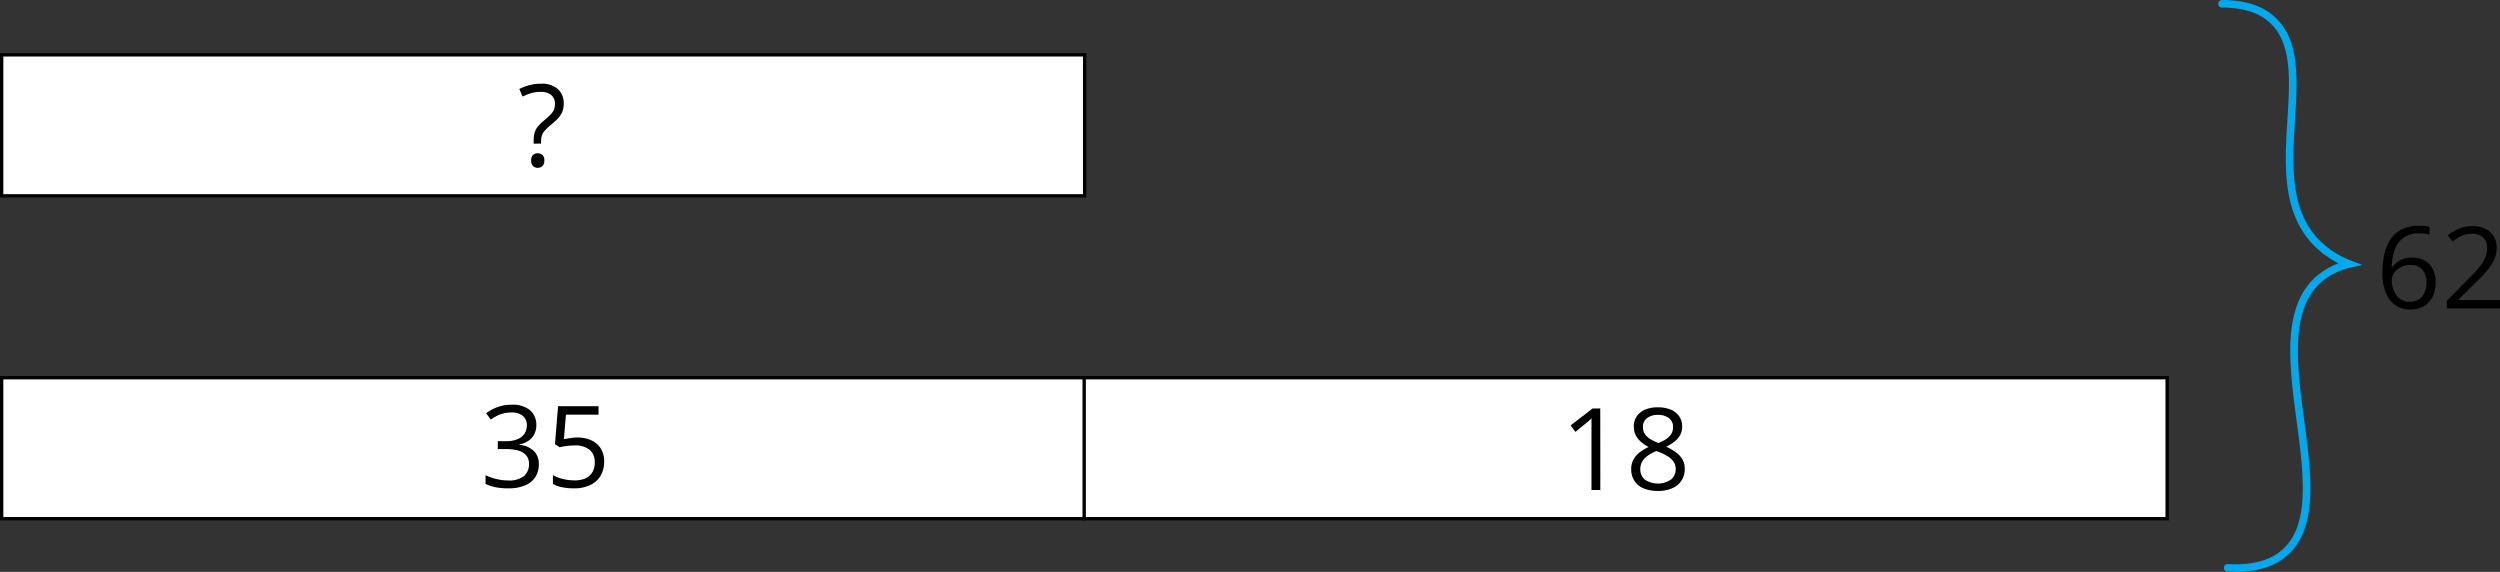
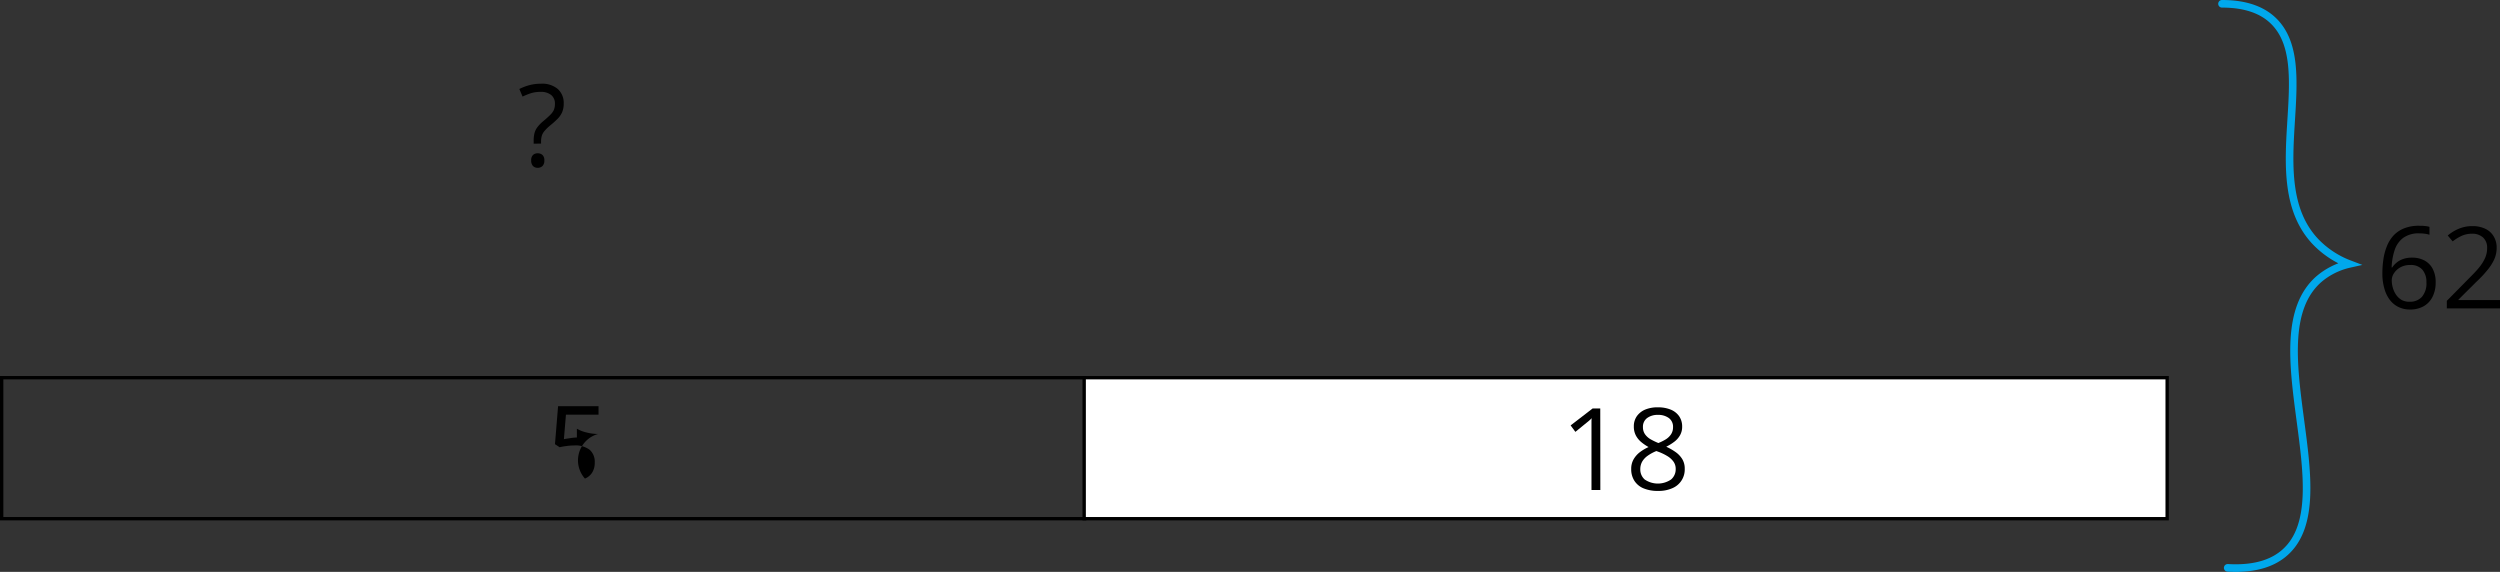
<svg xmlns="http://www.w3.org/2000/svg" width="658.19" height="150.56" viewBox="0 0 658.19 150.56">
  <rect x="0" y="0" width="658.19" height="150.56" fill="#333333" stroke="none" />
  <defs>
    <style>.e326cf68-6916-4735-a419-1ae6dee91552{fill:#fff;}.ed59e3e2-580a-43a7-a8ba-f82dcfdeabdf{fill:none;stroke:#00a8ec;stroke-linecap:round;stroke-miterlimit:10;stroke-width:2px;}</style>
  </defs>
  <title>YCUZD_220613_3902_10Asset 10</title>
  <g id="b10e264e-3c7e-4d8c-82b5-d9ea04175f18" data-name="Layer 2">
    <g id="ab67dc99-782e-453b-b390-faf2eafcb73a" data-name="Layer 1">
-       <rect class="e326cf68-6916-4735-a419-1ae6dee91552" x="0.44" y="14.44" width="285.12" height="37.12" />
-       <path d="M285.12,14.88V51.12H.88V14.88H285.12M286,14H0V52H286V14Z" />
-       <rect class="e326cf68-6916-4735-a419-1ae6dee91552" x="0.44" y="99.44" width="285.12" height="37.12" />
      <path d="M285.12,99.88v36.24H.88V99.88H285.12M286,99H0v38H286V99Z" />
      <rect class="e326cf68-6916-4735-a419-1ae6dee91552" x="285.44" y="99.44" width="285.12" height="37.12" />
      <path d="M570.12,99.88v36.24H285.88V99.88H570.12M571,99H285v38H571V99Z" />
      <path class="ed59e3e2-580a-43a7-a8ba-f82dcfdeabdf" d="M585,1c7.11,0,10.9,2.17,13,4,13.45,11.75-3.54,42.33,11.5,58.5a24.35,24.35,0,0,0,9,6,18.65,18.65,0,0,0-8,4c-17.25,15.13,7,58-9,72-2.48,2.18-6.85,4.47-15,4" />
      <path d="M140.5,37.82v-.76a7.86,7.86,0,0,1,.22-2,4.38,4.38,0,0,1,.77-1.58A9.58,9.58,0,0,1,143,31.92c.76-.63,1.36-1.17,1.81-1.62a4.53,4.53,0,0,0,1-1.34,4.15,4.15,0,0,0,.29-1.62,2.87,2.87,0,0,0-1-2.34,4.25,4.25,0,0,0-2.77-.81,8.46,8.46,0,0,0-2.58.36,17.9,17.9,0,0,0-2.17.88l-.85-2a13.78,13.78,0,0,1,2.61-1,11.73,11.73,0,0,1,3.14-.39,6.3,6.3,0,0,1,4.38,1.4,4.91,4.91,0,0,1,1.55,3.84,5.58,5.58,0,0,1-.44,2.32,5.85,5.85,0,0,1-1.25,1.76,24.41,24.41,0,0,1-1.9,1.69,12.09,12.09,0,0,0-1.48,1.45,3.5,3.5,0,0,0-.7,1.27,5.55,5.55,0,0,0-.19,1.56v.48Zm-.65,4.43a1.89,1.89,0,0,1,.49-1.46,1.77,1.77,0,0,1,1.24-.43,1.83,1.83,0,0,1,1.23.43,1.85,1.85,0,0,1,.5,1.46,1.93,1.93,0,0,1-.5,1.47,1.76,1.76,0,0,1-1.23.46,1.7,1.7,0,0,1-1.24-.46A2,2,0,0,1,139.85,42.25Z" />
-       <path d="M141.2,111.86a5.26,5.26,0,0,1-.55,2.49,4.69,4.69,0,0,1-1.56,1.72,6.12,6.12,0,0,1-2.34.93v.12a6.24,6.24,0,0,1,3.83,1.64,4.77,4.77,0,0,1,1.28,3.46,6.22,6.22,0,0,1-.87,3.29,5.76,5.76,0,0,1-2.67,2.25,11.17,11.17,0,0,1-4.59.81,17.09,17.09,0,0,1-3.14-.27,11.15,11.15,0,0,1-2.76-.9v-2.28a13.61,13.61,0,0,0,2.9,1,12.93,12.93,0,0,0,3,.37,6.31,6.31,0,0,0,4.23-1.16,4.07,4.07,0,0,0,1.31-3.19,3.33,3.33,0,0,0-.73-2.25,4.19,4.19,0,0,0-2.08-1.26,11.85,11.85,0,0,0-3.26-.4h-2.14v-2.08h2.16a7.66,7.66,0,0,0,3-.51,4.11,4.11,0,0,0,1.85-1.44,3.86,3.86,0,0,0,.64-2.21,3,3,0,0,0-1.09-2.51,4.5,4.5,0,0,0-2.94-.89,8.5,8.5,0,0,0-3.84.88,15.38,15.38,0,0,0-1.64,1L128,108.78a11.51,11.51,0,0,1,2.86-1.56,10.37,10.37,0,0,1,3.82-.66,7.06,7.06,0,0,1,4.92,1.49A5,5,0,0,1,141.2,111.86Z" />
-       <path d="M151.88,115.18a9,9,0,0,1,3.79.74,5.67,5.67,0,0,1,2.5,2.15,6.3,6.3,0,0,1,.89,3.41,7.28,7.28,0,0,1-.95,3.79,6.29,6.29,0,0,1-2.74,2.45,9.84,9.84,0,0,1-4.28.85,15.29,15.29,0,0,1-3.11-.29,7.57,7.57,0,0,1-2.41-.88v-2.31a9.21,9.21,0,0,0,2.59,1,11.9,11.9,0,0,0,3,.38A7.21,7.21,0,0,0,154,126a4.05,4.05,0,0,0,1.9-1.58,4.81,4.81,0,0,0,.68-2.67,4.18,4.18,0,0,0-1.31-3.31,6.15,6.15,0,0,0-4.14-1.16,14.62,14.62,0,0,0-2,.15,14.86,14.86,0,0,0-1.79.32l-1.23-.81.82-10h10.65v2.23H149l-.54,6.46q.56-.12,1.44-.24A14.65,14.65,0,0,1,151.88,115.18Z" />
+       <path d="M151.88,115.18v-2.31a9.21,9.21,0,0,0,2.59,1,11.9,11.9,0,0,0,3,.38A7.21,7.21,0,0,0,154,126a4.05,4.05,0,0,0,1.9-1.58,4.81,4.81,0,0,0,.68-2.67,4.18,4.18,0,0,0-1.31-3.31,6.15,6.15,0,0,0-4.14-1.16,14.62,14.62,0,0,0-2,.15,14.86,14.86,0,0,0-1.79.32l-1.23-.81.82-10h10.65v2.23H149l-.54,6.46q.56-.12,1.44-.24A14.65,14.65,0,0,1,151.88,115.18Z" />
      <path d="M421.33,129H419V113.78c0-.57,0-1.07,0-1.48s0-.8,0-1.14,0-.71.06-1.07a8.67,8.67,0,0,1-.85.8l-1,.81-2.45,2L413.51,112l5.8-4.47h2Z" />
      <path d="M436.51,107.24a8.62,8.62,0,0,1,3.29.58,5,5,0,0,1,2.25,1.72,4.7,4.7,0,0,1,.82,2.79,4.44,4.44,0,0,1-.57,2.28,5.66,5.66,0,0,1-1.51,1.7,12.68,12.68,0,0,1-2.11,1.3,15.15,15.15,0,0,1,2.48,1.42,6.29,6.29,0,0,1,1.75,1.86,4.81,4.81,0,0,1,.64,2.53,5.33,5.33,0,0,1-3.31,5.13,8.87,8.87,0,0,1-3.67.7,9.66,9.66,0,0,1-3.86-.68,5.23,5.23,0,0,1-2.42-2,5.56,5.56,0,0,1-.83-3.08,5,5,0,0,1,.63-2.57,6.4,6.4,0,0,1,1.67-1.89,11.65,11.65,0,0,1,2.27-1.33,12.39,12.39,0,0,1-1.95-1.33,5.79,5.79,0,0,1-1.41-1.75,5,5,0,0,1-.52-2.34,4.58,4.58,0,0,1,.83-2.76,5.17,5.17,0,0,1,2.27-1.73A8.42,8.42,0,0,1,436.51,107.24Zm-4.66,16.3a3.5,3.5,0,0,0,1.16,2.7,6.16,6.16,0,0,0,6.94,0,3.51,3.51,0,0,0,1.22-2.79,3.26,3.26,0,0,0-.56-1.88,5.34,5.34,0,0,0-1.58-1.46,13.64,13.64,0,0,0-2.42-1.17l-.53-.19a10.89,10.89,0,0,0-2.29,1.24,5,5,0,0,0-1.44,1.54A4,4,0,0,0,431.85,123.54Zm4.63-14.31a4.59,4.59,0,0,0-2.83.83,2.8,2.8,0,0,0-1.1,2.38,3.18,3.18,0,0,0,.54,1.88,4.65,4.65,0,0,0,1.45,1.32,18.15,18.15,0,0,0,2.07,1,13.08,13.08,0,0,0,2-1,4.46,4.46,0,0,0,1.36-1.34,3.35,3.35,0,0,0,.5-1.86,2.81,2.81,0,0,0-1.09-2.37A4.66,4.66,0,0,0,436.48,109.23Z" />
      <path d="M627.22,72.05a26.07,26.07,0,0,1,.27-3.78,14.85,14.85,0,0,1,.92-3.44A9.1,9.1,0,0,1,630.16,62a7.73,7.73,0,0,1,2.78-1.88,10.41,10.41,0,0,1,4-.68c.44,0,.91,0,1.42.06a6.75,6.75,0,0,1,1.26.22v2.09a5.82,5.82,0,0,0-1.24-.28,10.81,10.81,0,0,0-1.39-.09,6.94,6.94,0,0,0-4.29,1.19,6.56,6.56,0,0,0-2.25,3.22,16.19,16.19,0,0,0-.79,4.56h.16A5.58,5.58,0,0,1,631,69.12a5.4,5.4,0,0,1,1.71-.94,6.84,6.84,0,0,1,2.33-.35,6.76,6.76,0,0,1,3.28.76,5.23,5.23,0,0,1,2.16,2.21,7.35,7.35,0,0,1,.77,3.52,8.28,8.28,0,0,1-.82,3.82,5.82,5.82,0,0,1-2.33,2.48,7.15,7.15,0,0,1-3.61.87,6.89,6.89,0,0,1-2.89-.6,6.33,6.33,0,0,1-2.29-1.78,8.52,8.52,0,0,1-1.52-3A14,14,0,0,1,627.22,72.05Zm7.21,7.39a4.18,4.18,0,0,0,3.19-1.27,5.45,5.45,0,0,0,1.2-3.85A4.93,4.93,0,0,0,637.75,71a4,4,0,0,0-3.22-1.23,5.17,5.17,0,0,0-2.55.6,4.8,4.8,0,0,0-1.68,1.53,3.44,3.44,0,0,0-.61,1.88,7.1,7.1,0,0,0,.29,2,6.27,6.27,0,0,0,.87,1.85,4.59,4.59,0,0,0,1.48,1.36A4.19,4.19,0,0,0,634.43,79.44Z" />
      <path d="M658.19,81.2h-14v-2l5.73-5.81c1.06-1.07,2-2,2.69-2.87A10.85,10.85,0,0,0,654.23,68a6.33,6.33,0,0,0,.57-2.69,3.56,3.56,0,0,0-1.07-2.78,4.12,4.12,0,0,0-2.84-1,6.67,6.67,0,0,0-2.72.53,12,12,0,0,0-2.44,1.49L644.43,62a11.88,11.88,0,0,1,1.85-1.27,9.79,9.79,0,0,1,2.16-.88,8.79,8.79,0,0,1,2.45-.32,7.77,7.77,0,0,1,3.41.69,5.06,5.06,0,0,1,2.22,2,5.61,5.61,0,0,1,.79,3,7.44,7.44,0,0,1-.68,3.16,12.72,12.72,0,0,1-1.89,2.88c-.81,1-1.75,2-2.84,3l-4.66,4.64V79h11Z" />
    </g>
  </g>
</svg>